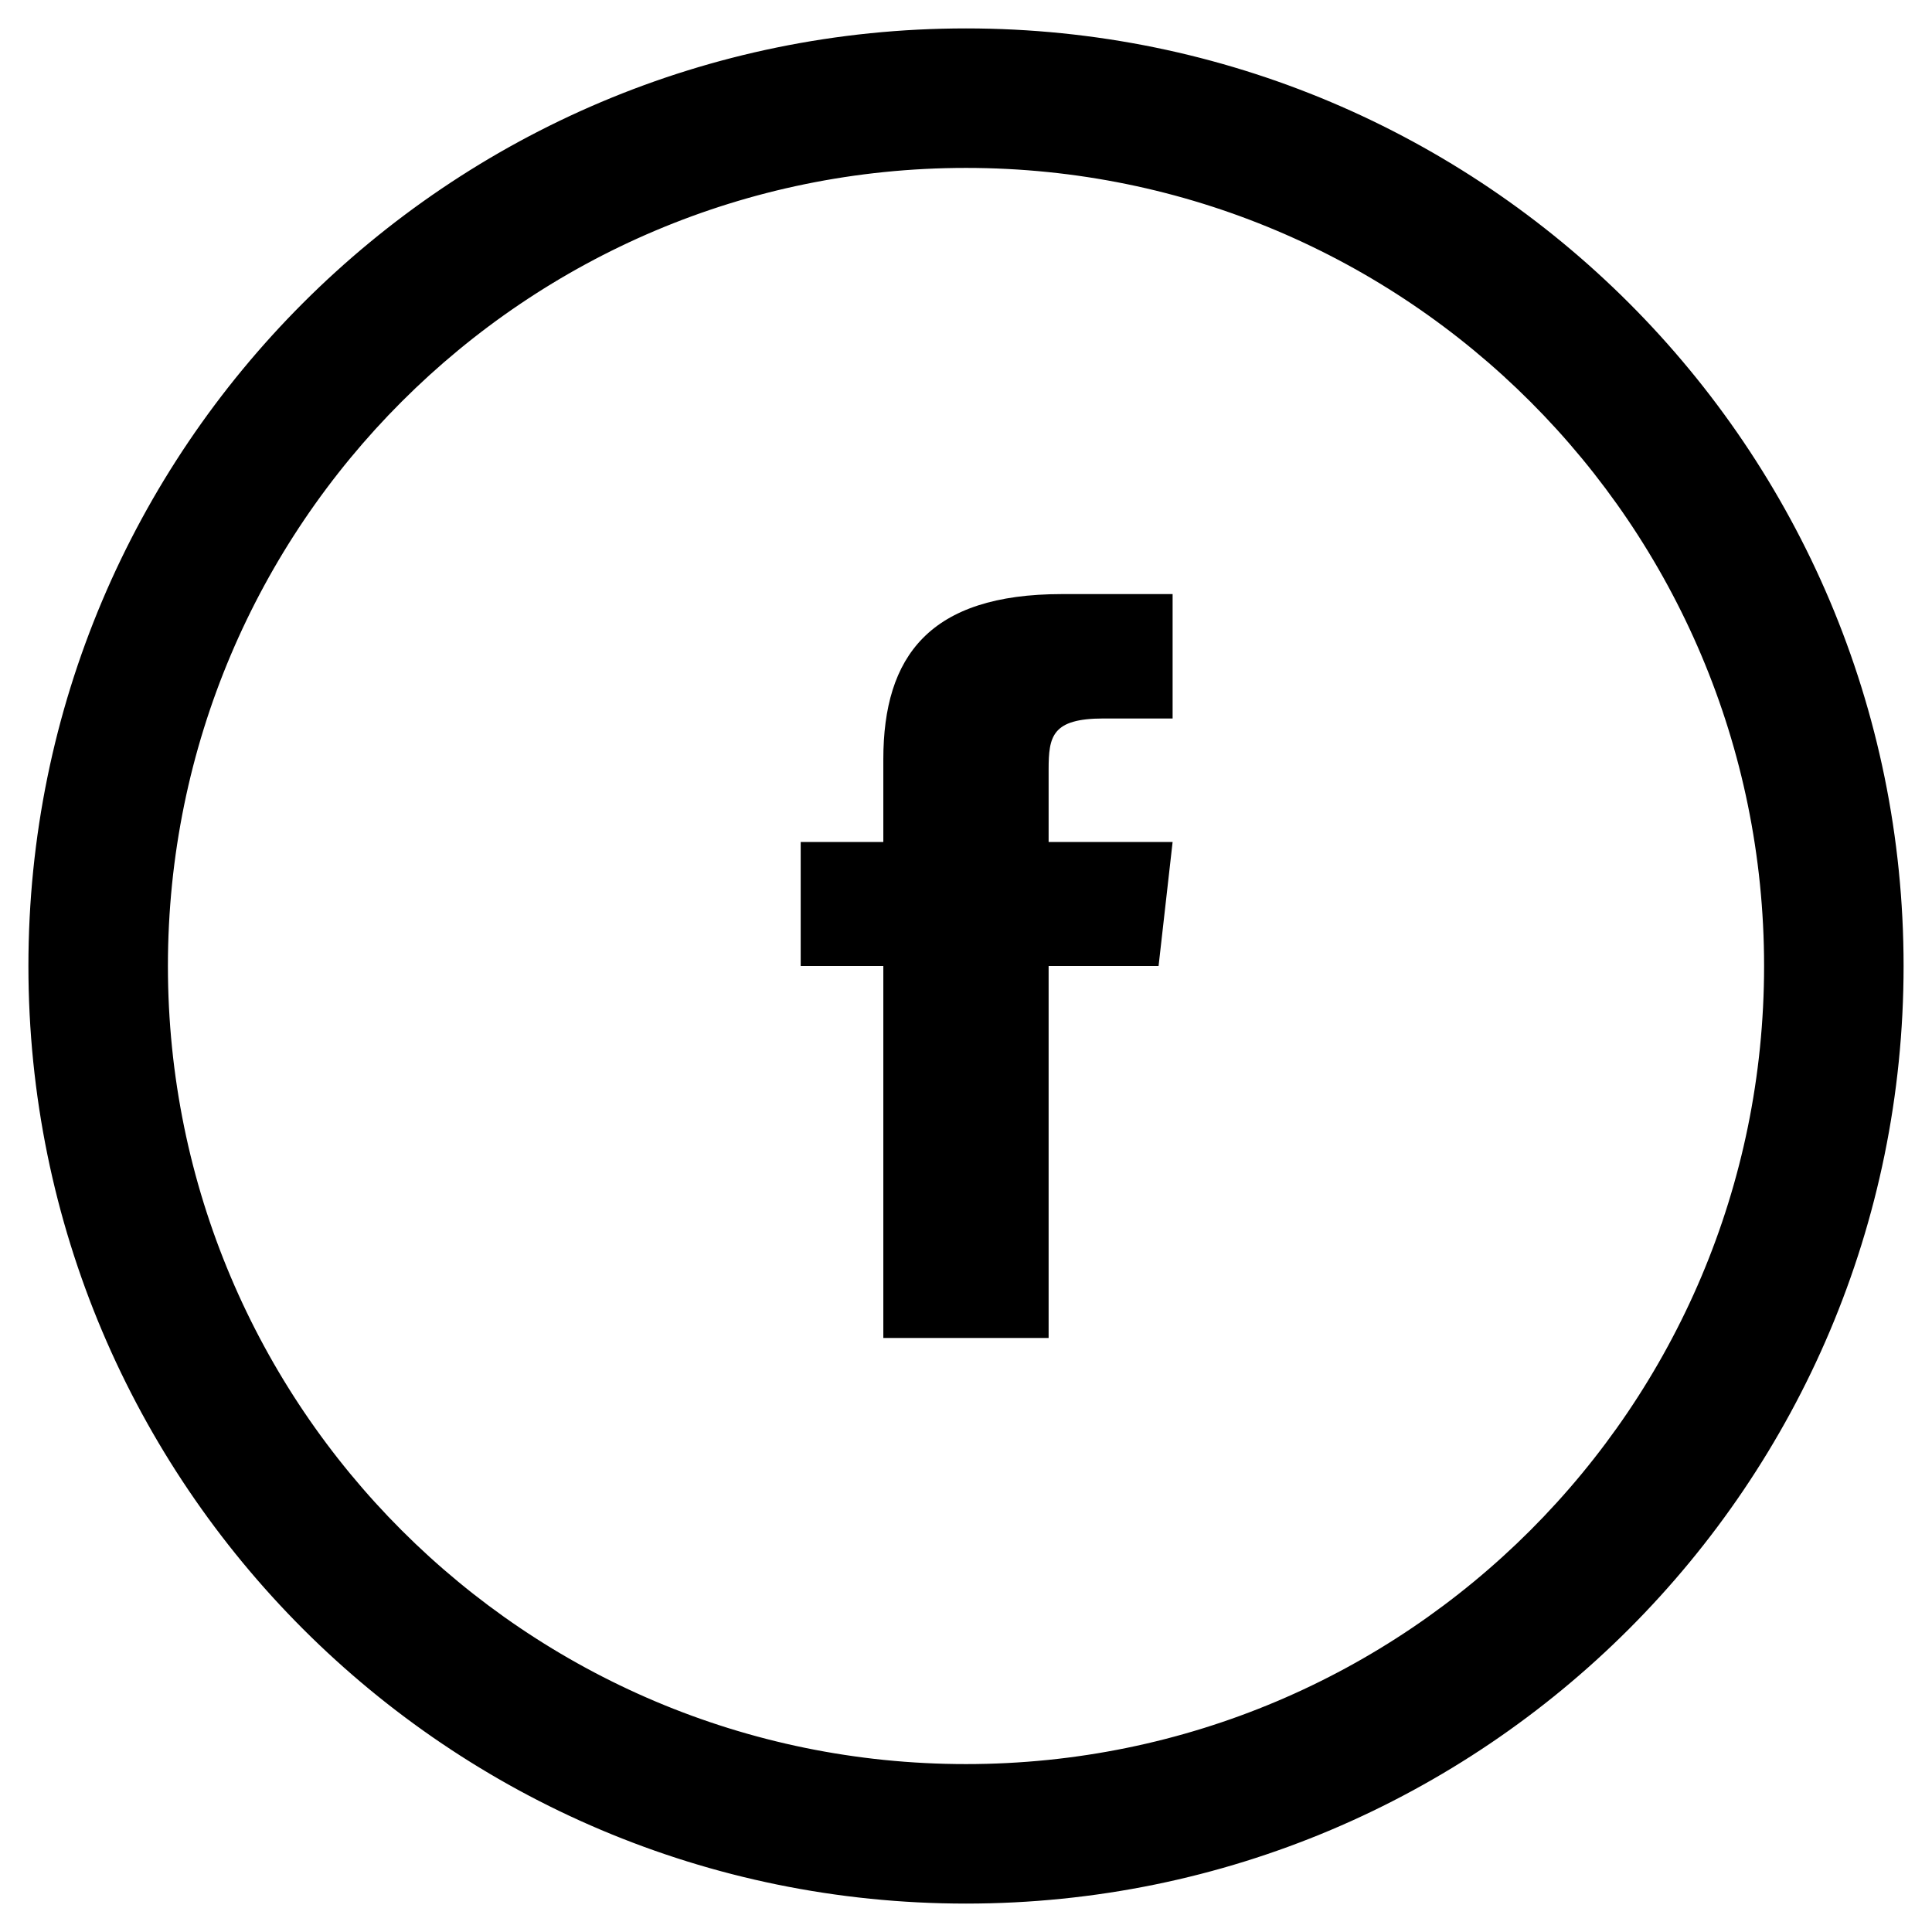
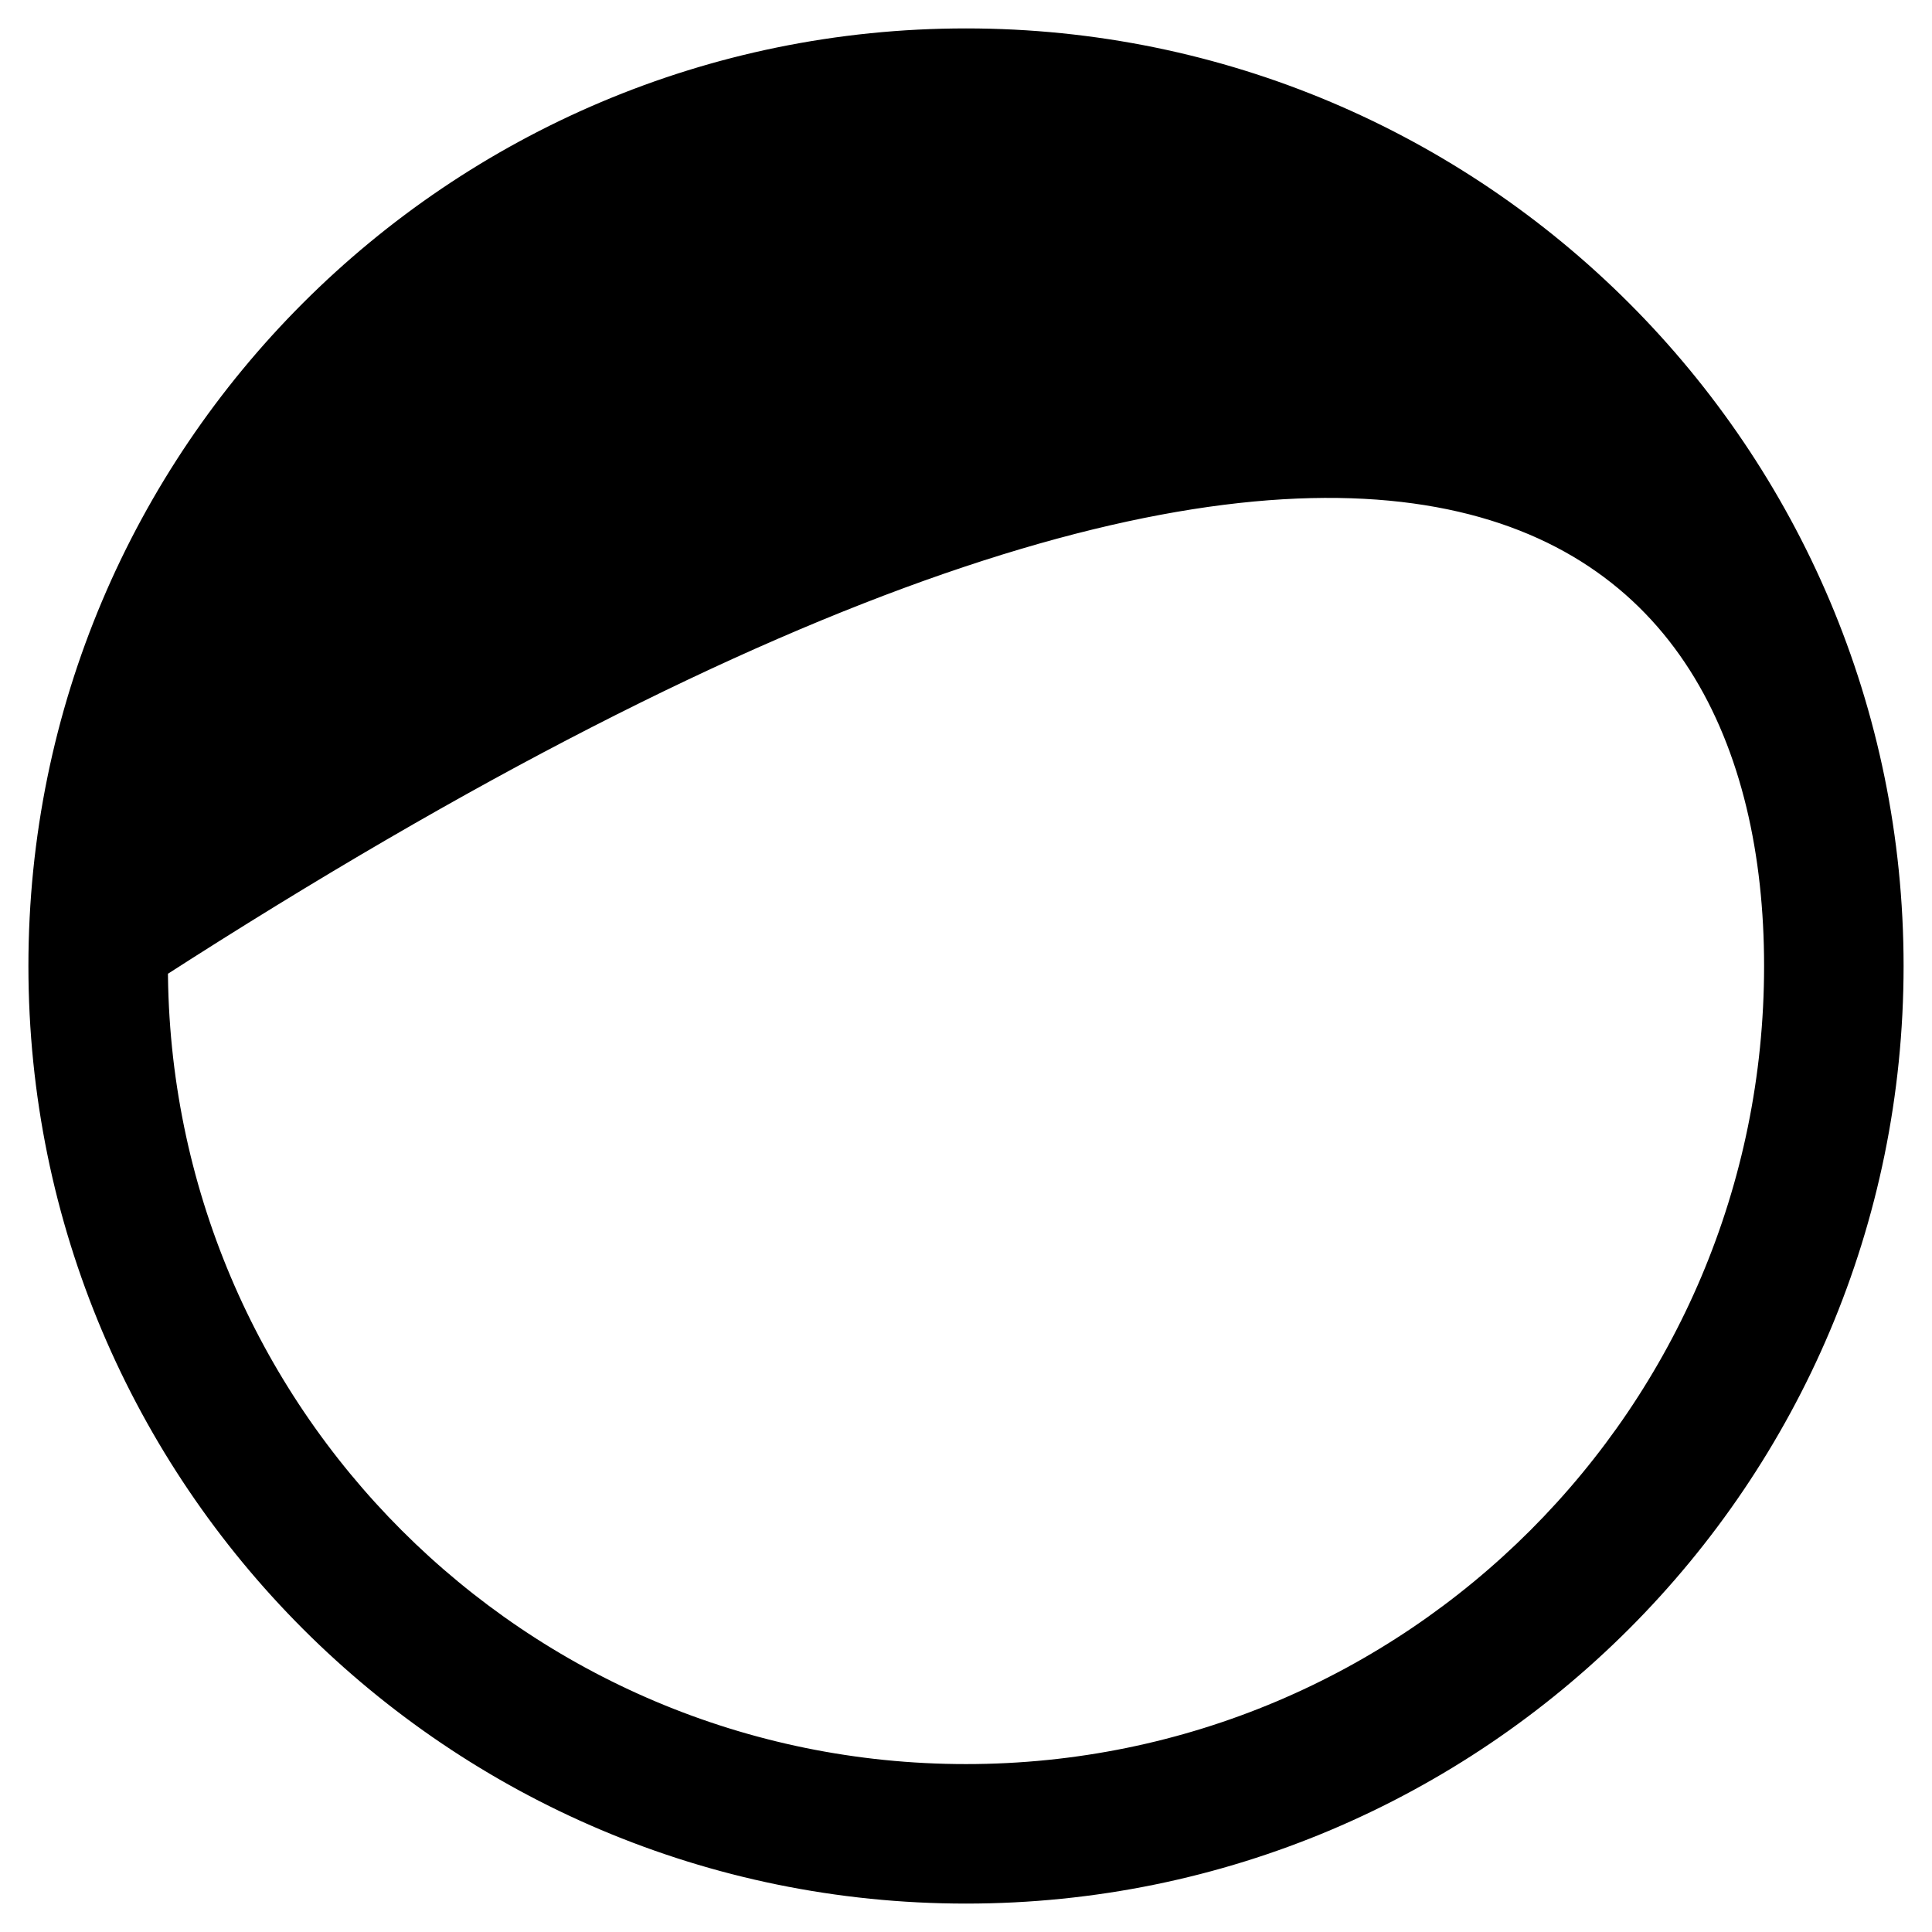
<svg xmlns="http://www.w3.org/2000/svg" width="34" height="34" viewBox="0 0 34 34" fill="none">
-   <path d="M15.545 13.364V14.818H14.091V17H15.545V23.546H18.454V17H20.389L20.636 14.818H18.454V13.546C18.454 12.957 18.513 12.644 19.422 12.644H20.636V10.455H18.687C16.36 10.455 15.545 11.546 15.545 13.364Z" fill="black" />
-   <path d="M17 0.75C8.025 0.75 0.75 8.025 0.75 17C0.75 25.975 8.025 33.25 17 33.25C25.975 33.25 33.25 25.975 33.25 17C33.25 8.025 25.975 0.75 17 0.75ZM17 31.295C9.105 31.295 2.705 24.895 2.705 17C2.705 9.105 9.105 2.705 17 2.705C24.895 2.705 31.295 9.105 31.295 17C31.295 24.895 24.895 31.295 17 31.295Z" fill="black" stroke="black" stroke-width="0.5" />
+   <path d="M17 0.75C8.025 0.75 0.75 8.025 0.75 17C0.75 25.975 8.025 33.25 17 33.25C25.975 33.25 33.25 25.975 33.25 17C33.25 8.025 25.975 0.75 17 0.75ZM17 31.295C9.105 31.295 2.705 24.895 2.705 17C24.895 2.705 31.295 9.105 31.295 17C31.295 24.895 24.895 31.295 17 31.295Z" fill="black" stroke="black" stroke-width="0.5" />
</svg>